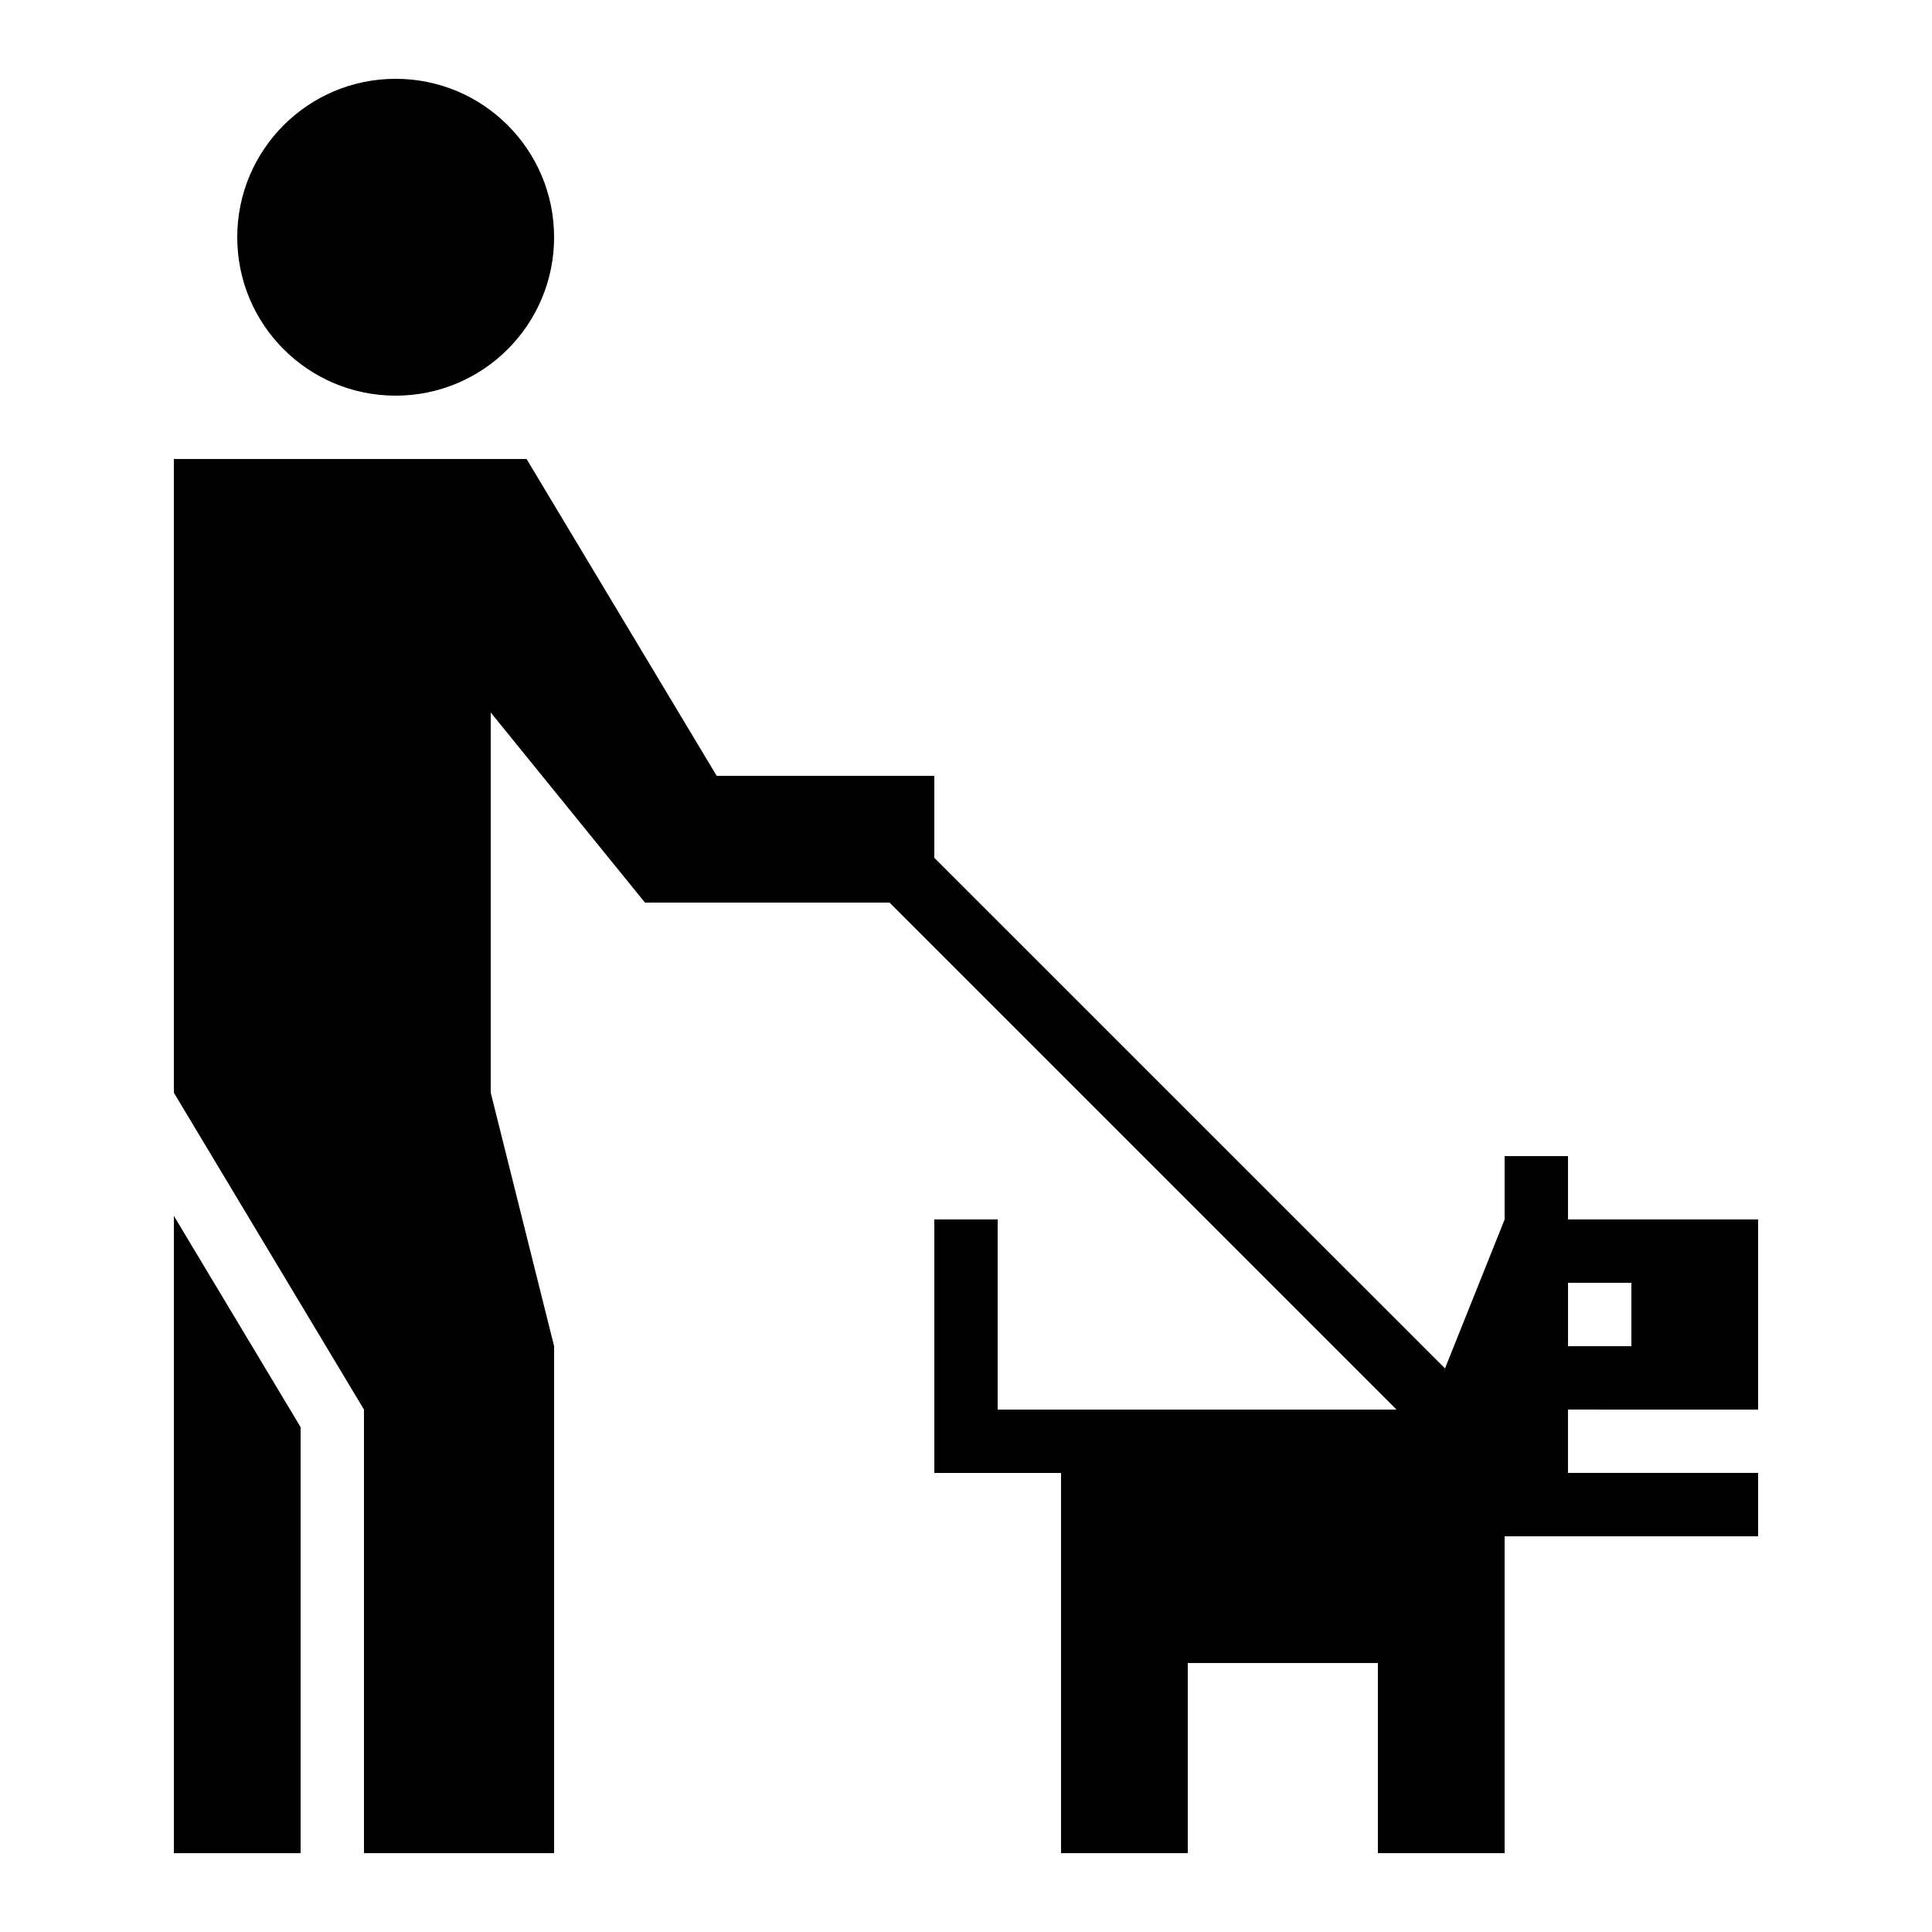
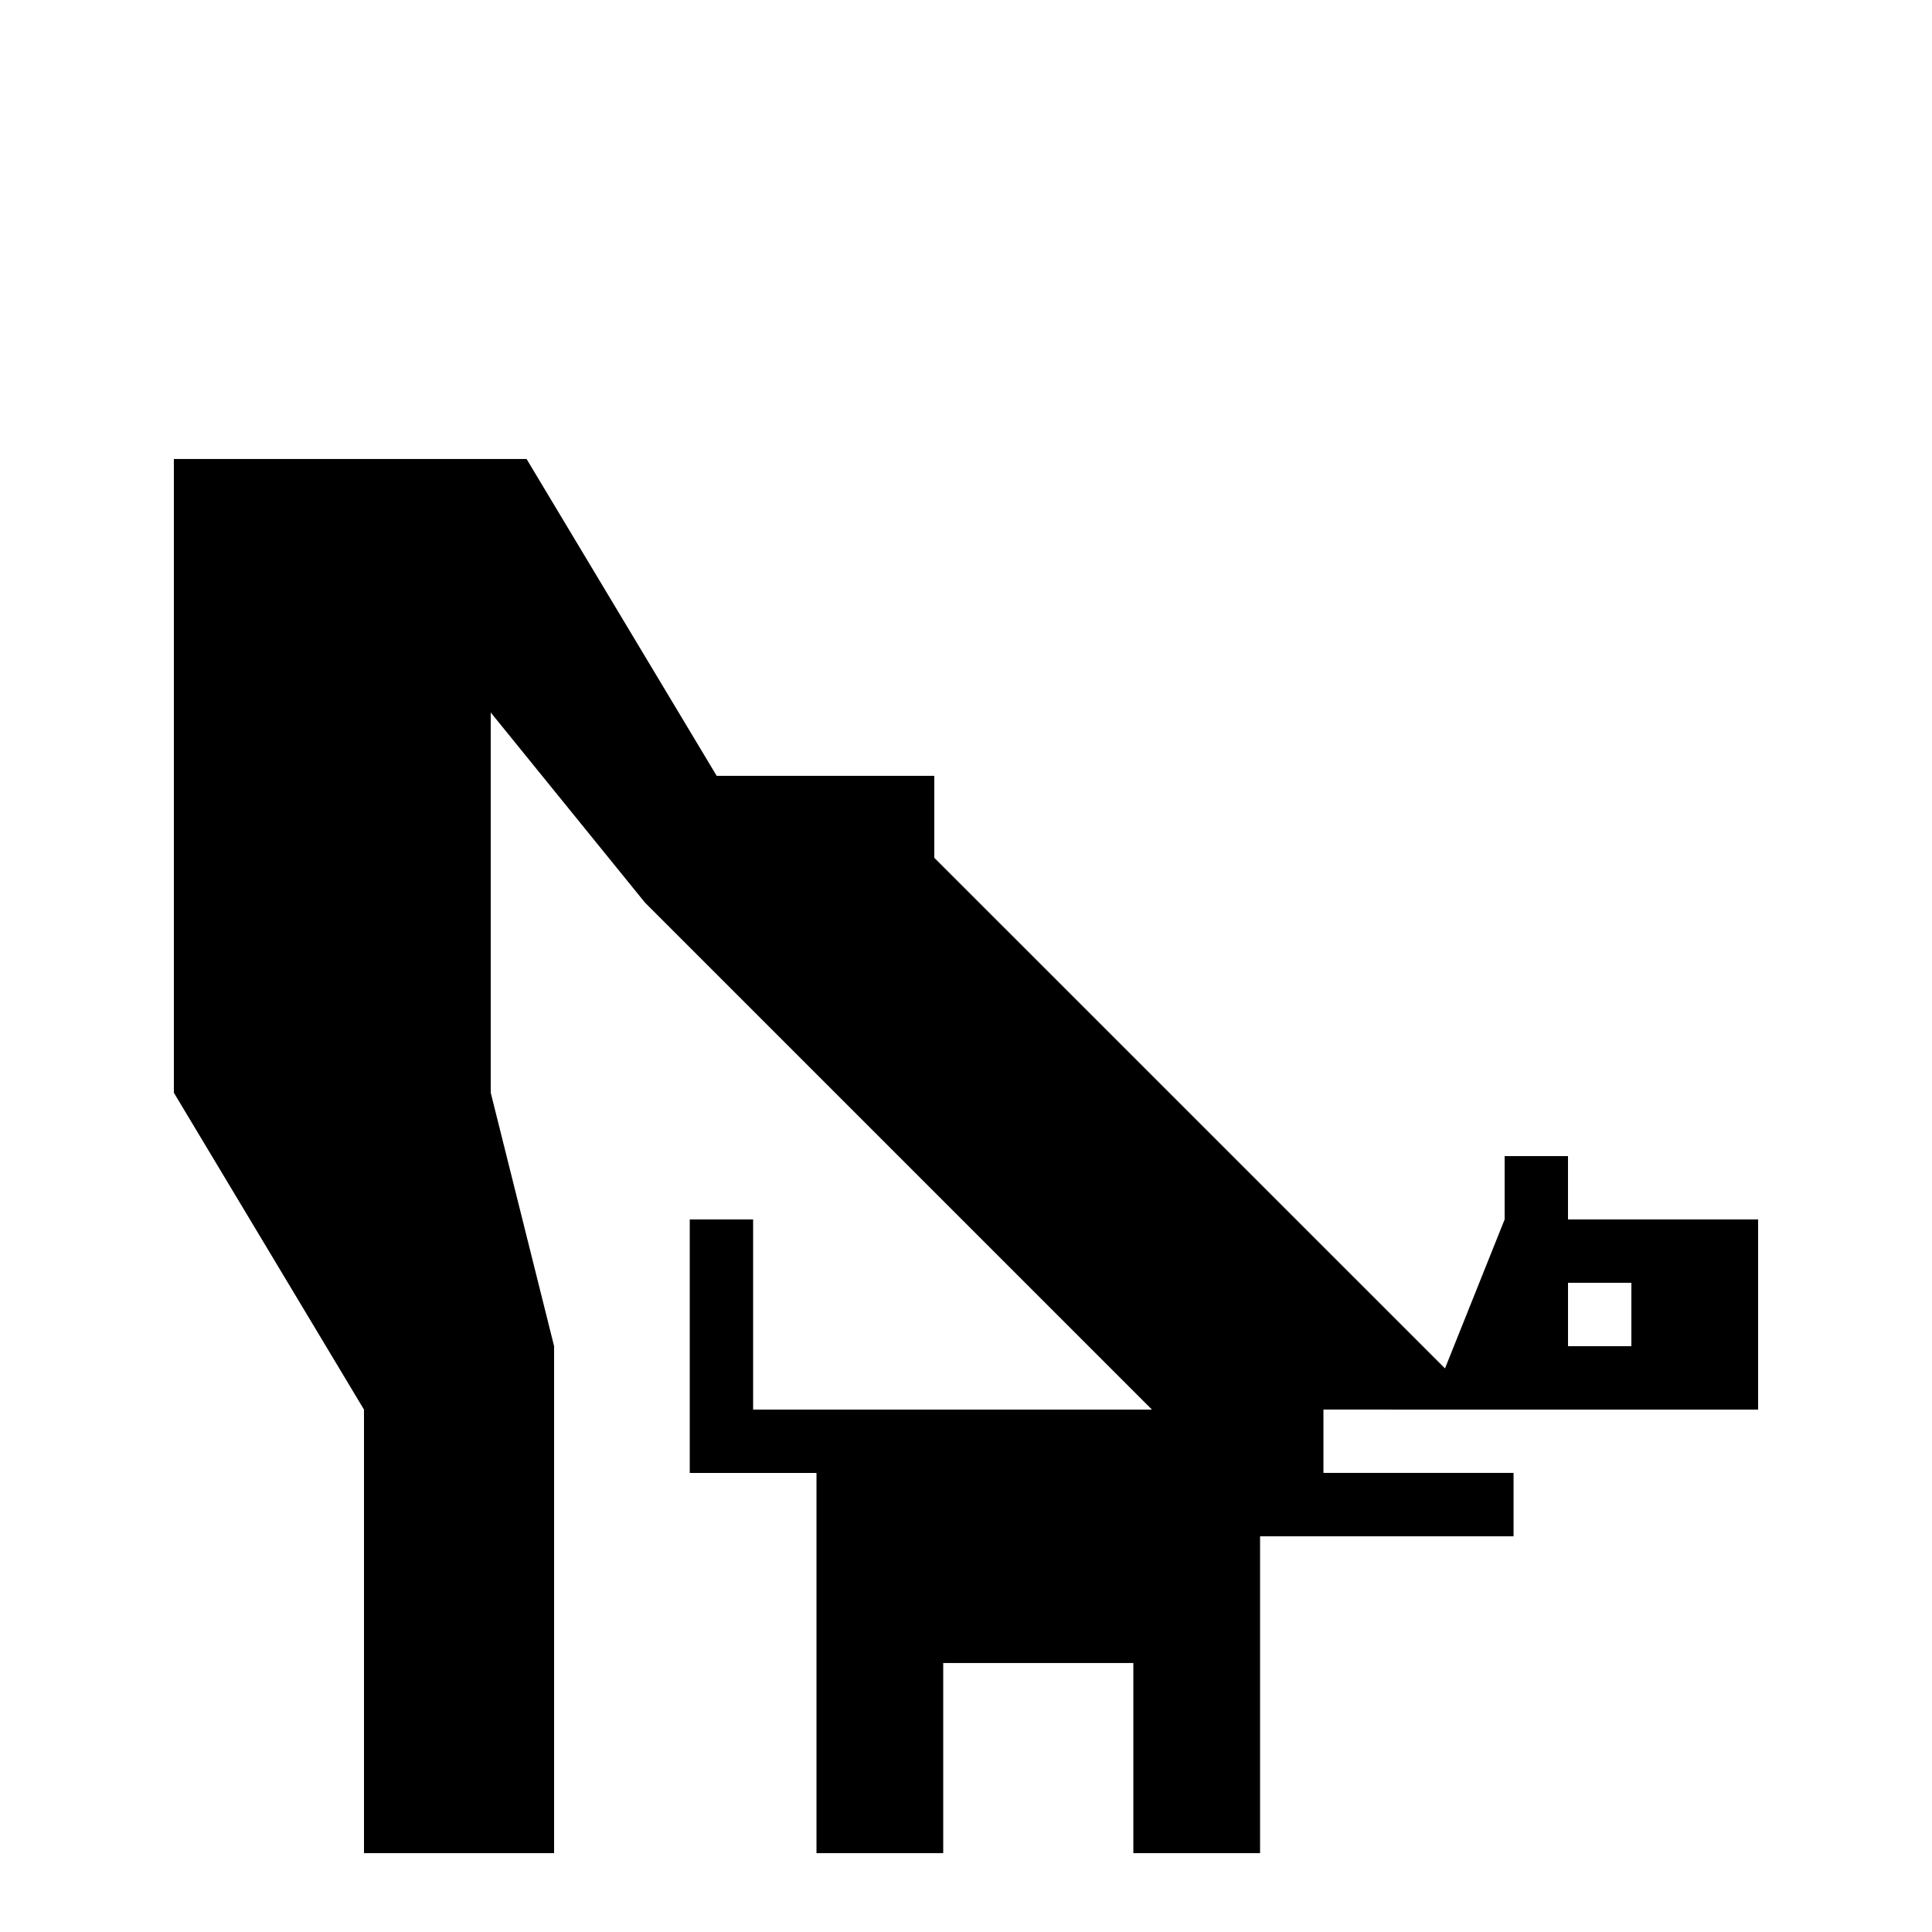
<svg xmlns="http://www.w3.org/2000/svg" fill="#000000" width="800px" height="800px" version="1.1" viewBox="144 144 512 512">
  <g>
-     <path d="m190.08 635.11h33.586v-112.9l-33.586-55.992z" />
-     <path d="m290.84 206.87c0 23.188-18.797 41.984-41.984 41.984s-41.984-18.797-41.984-41.984 18.797-41.984 41.984-41.984 41.984 18.797 41.984 41.984" />
-     <path d="m609.92 517.55v-50.383h-50.383v-16.793h-16.793v16.793l-15.805 39.48-135.34-135.32v-21.715h-57.668l-50.383-83.969h-93.473v167.94l50.383 83.969v117.55h50.383v-134.35l-16.793-67.176v-100.76l40.875 50.383h64.809l134.35 134.35h-105.69v-50.383h-16.793v67.176h33.586v100.76h33.586v-50.383h50.383v50.383h33.586v-83.969h67.176v-16.793h-50.383v-16.793zm-50.379-33.59h16.793v16.793h-16.793z" />
+     <path d="m609.92 517.55v-50.383h-50.383v-16.793h-16.793v16.793l-15.805 39.48-135.34-135.32v-21.715h-57.668l-50.383-83.969h-93.473v167.94l50.383 83.969v117.55h50.383v-134.35l-16.793-67.176v-100.76l40.875 50.383l134.35 134.35h-105.69v-50.383h-16.793v67.176h33.586v100.76h33.586v-50.383h50.383v50.383h33.586v-83.969h67.176v-16.793h-50.383v-16.793zm-50.379-33.59h16.793v16.793h-16.793z" />
  </g>
</svg>